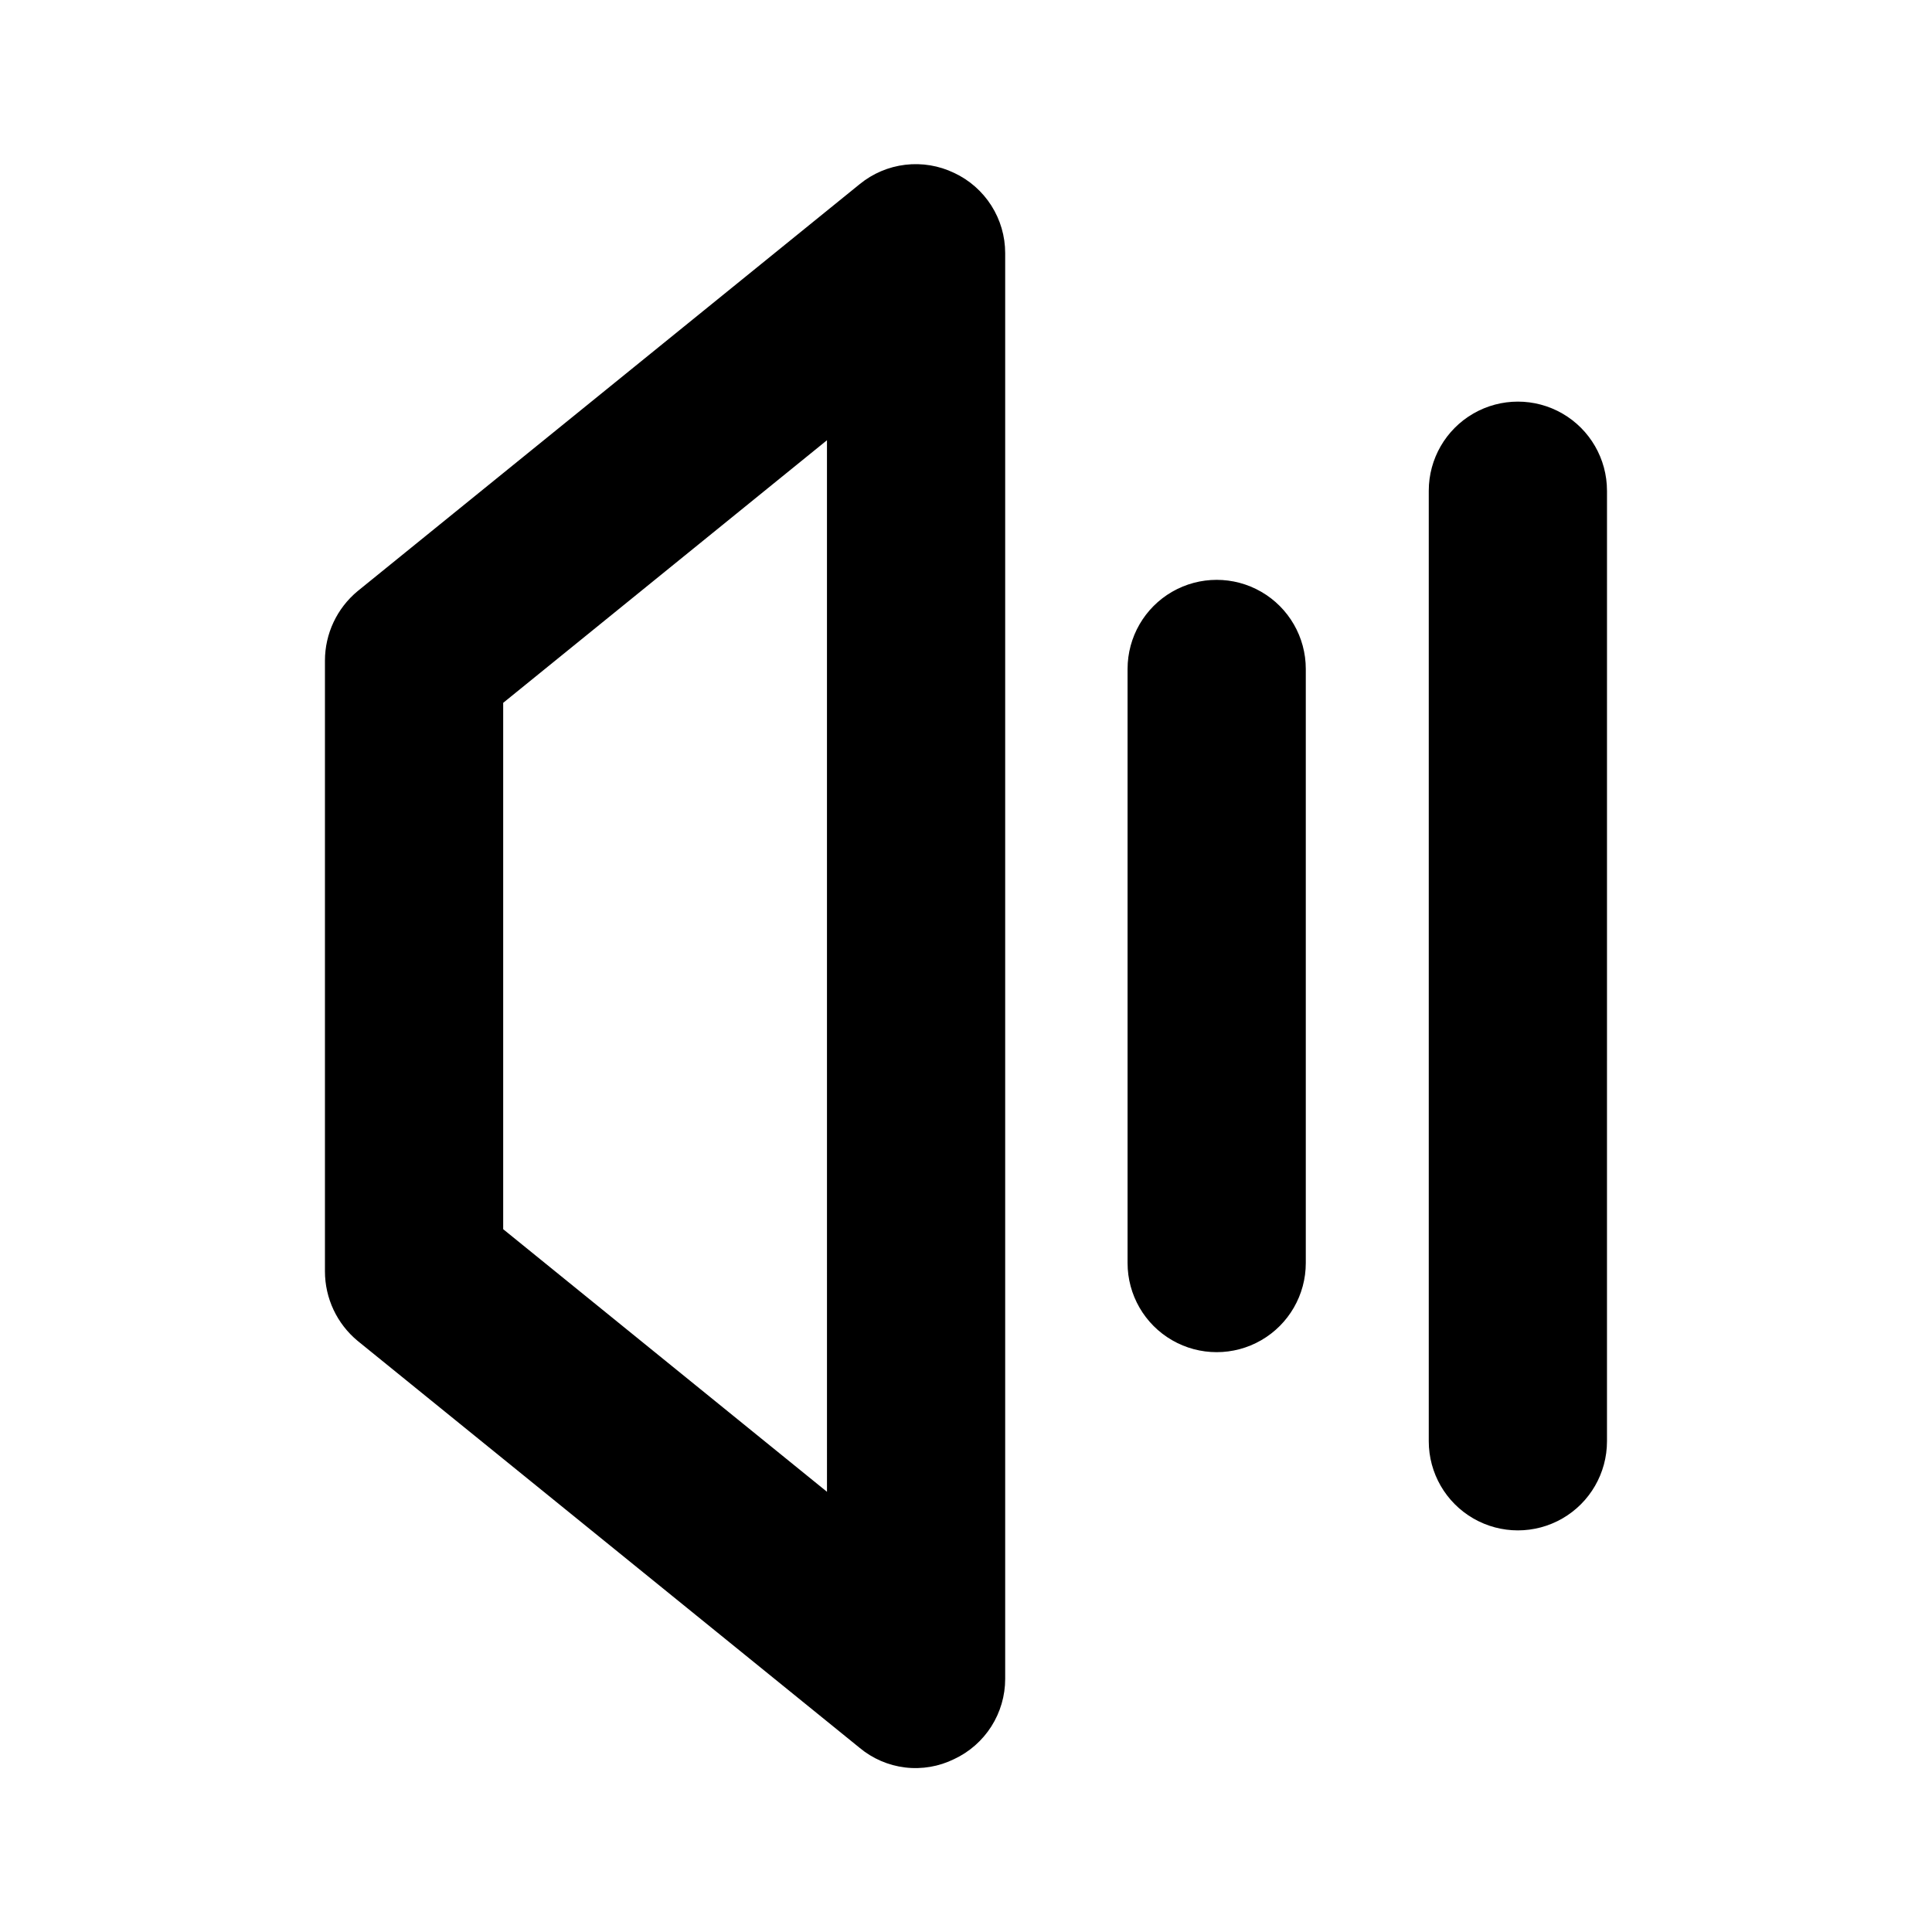
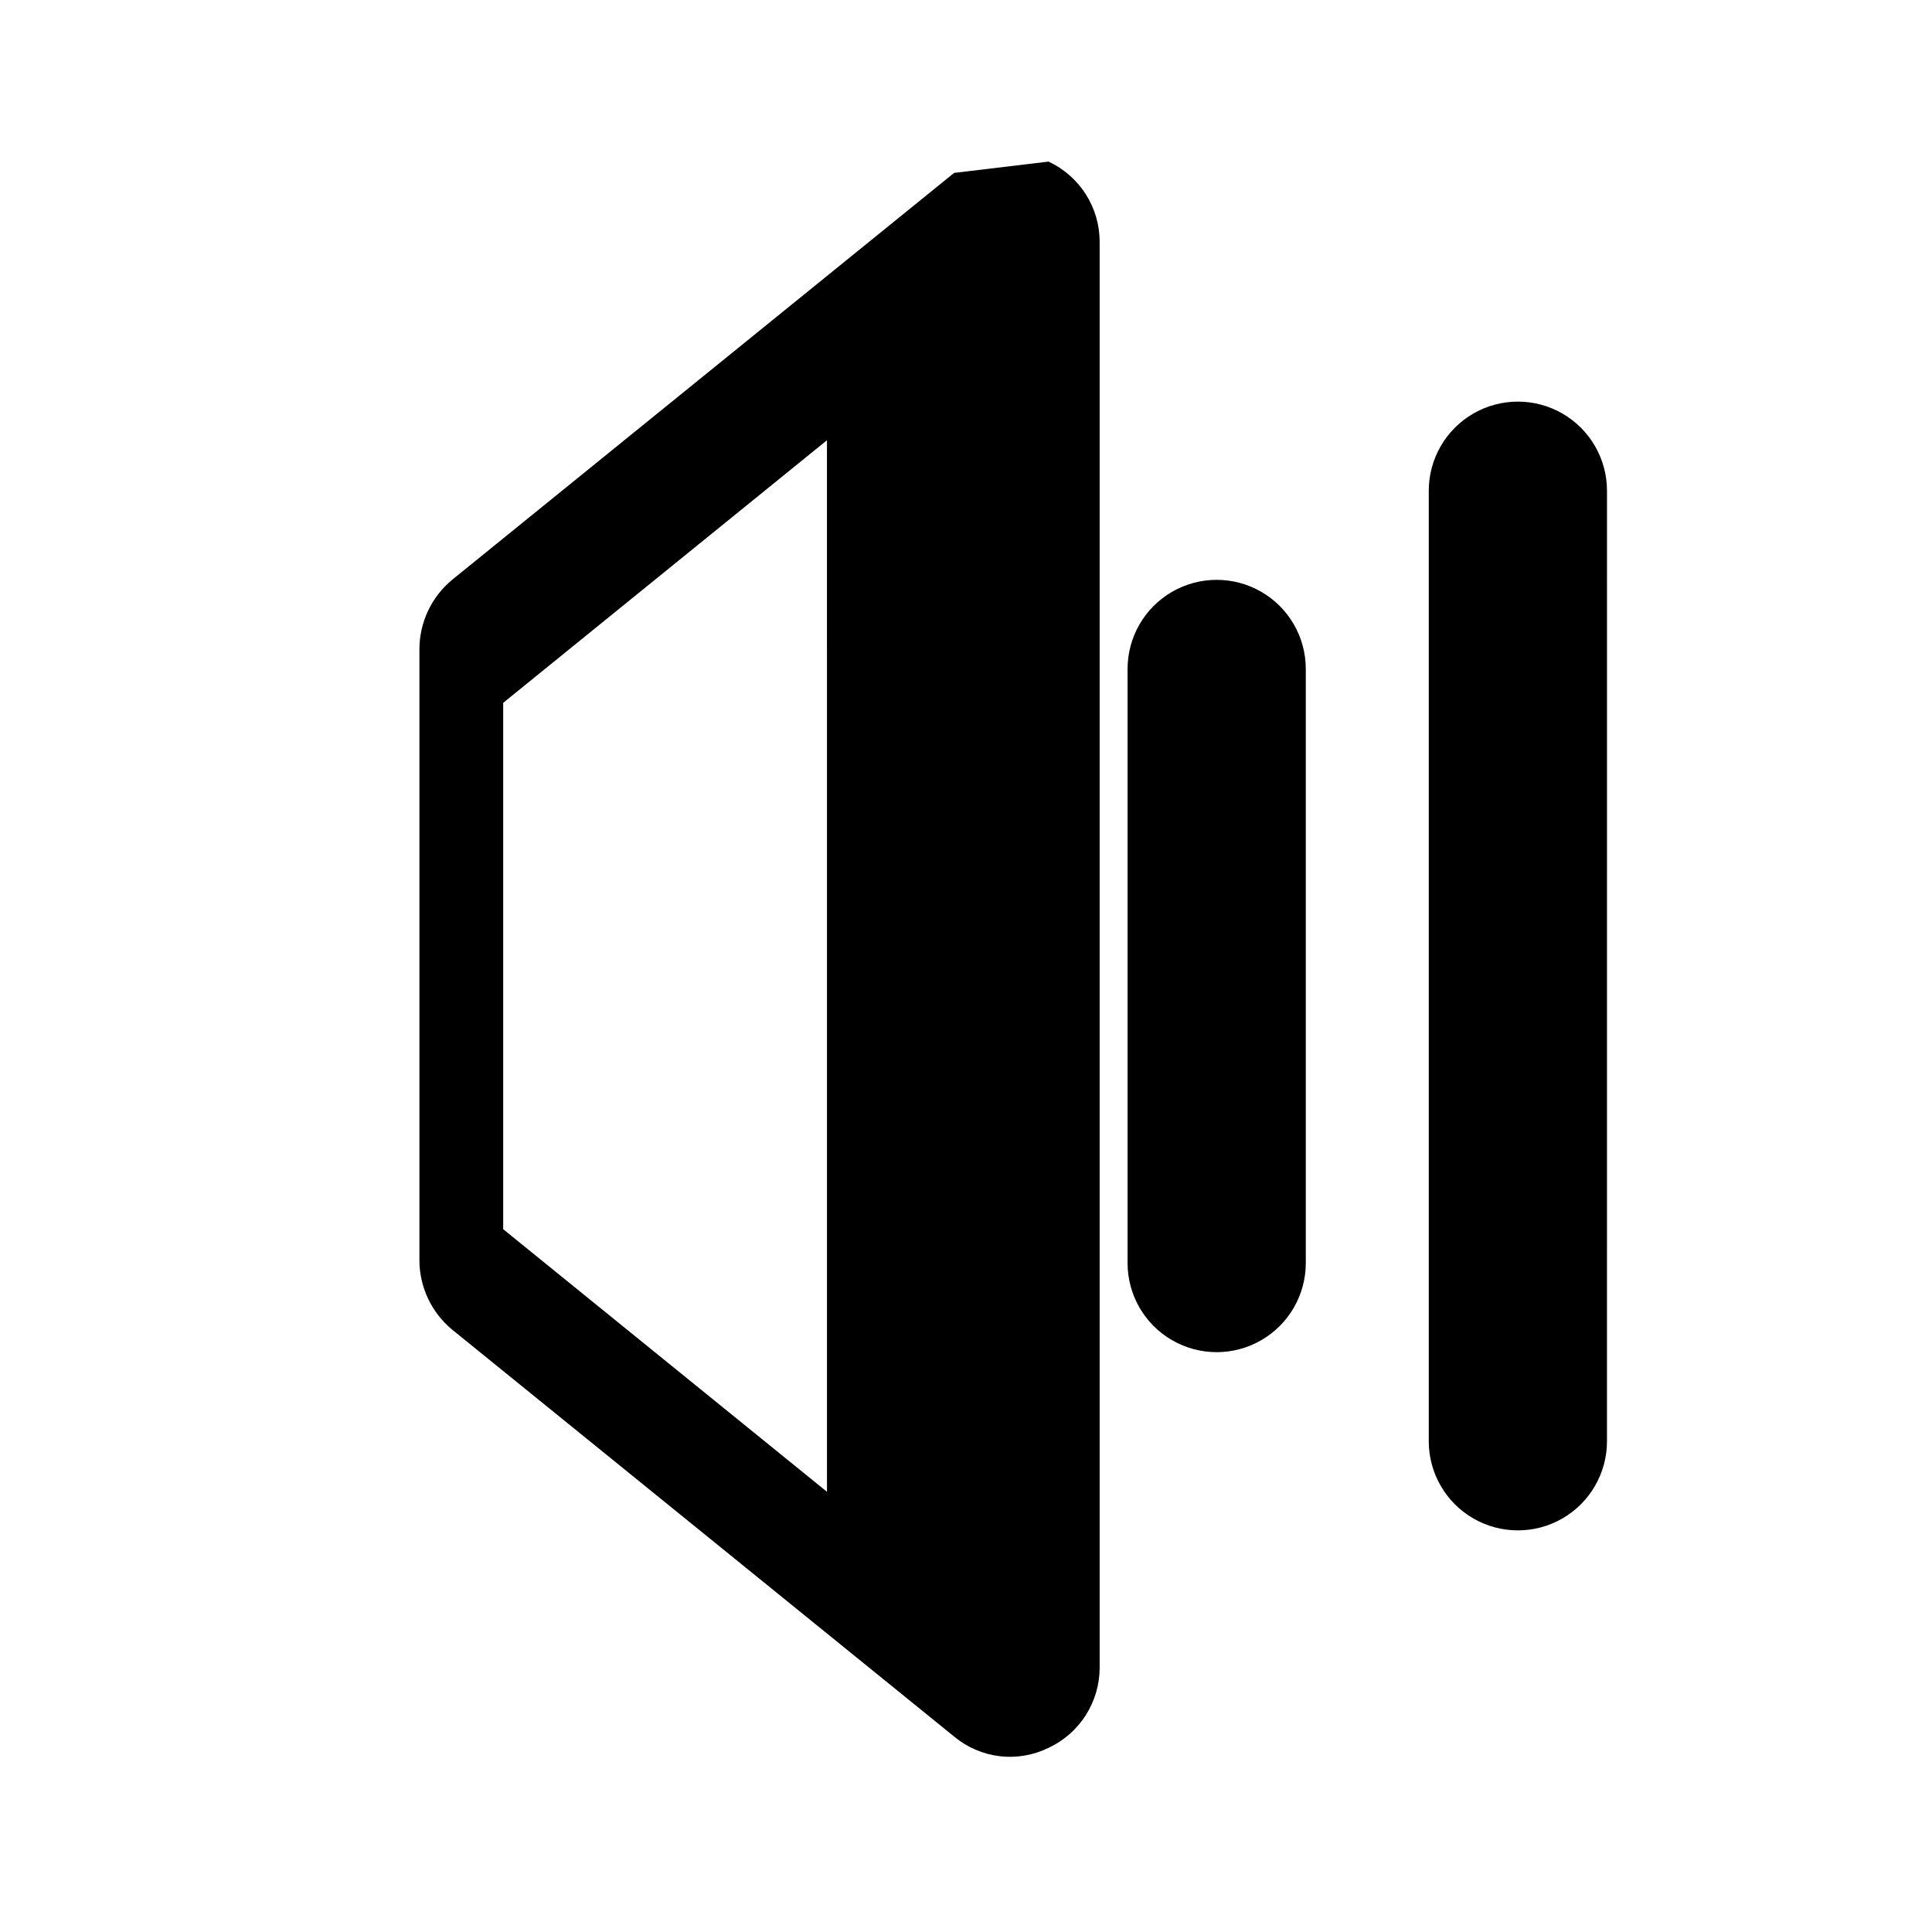
<svg xmlns="http://www.w3.org/2000/svg" fill="#000000" width="800px" height="800px" version="1.1" viewBox="144 144 512 512">
-   <path d="m396.85 189.82c-4.027-1.938-8.52-2.684-12.953-2.152-4.438 0.527-8.625 2.312-12.082 5.144l-133.04 107.84c-5.484 4.547-8.66 11.301-8.66 18.422v161.85c0 7.125 3.176 13.875 8.66 18.422l133.04 107.85h-0.004c3.438 2.863 7.629 4.672 12.074 5.203 4.441 0.531 8.945-0.238 12.961-2.215 4.043-1.887 7.465-4.887 9.863-8.652 2.398-3.766 3.676-8.137 3.676-12.602v-377.86c0-4.465-1.277-8.836-3.676-12.602-2.398-3.762-5.82-6.766-9.863-8.652zm-33.691 349.52-85.809-69.59v-139.49l85.805-69.59zm126.89-218.06v157.44c0 8.438-4.5 16.234-11.809 20.453-7.305 4.219-16.309 4.219-23.617 0-7.305-4.219-11.805-12.016-11.805-20.453v-157.44c0-8.438 4.5-16.234 11.805-20.453 7.309-4.215 16.312-4.215 23.617 0 7.309 4.219 11.809 12.016 11.809 20.453zm79.824-47.23-0.004 251.9c0 8.438-4.5 16.234-11.805 20.453-7.309 4.219-16.312 4.219-23.617 0-7.309-4.219-11.809-12.016-11.809-20.453v-251.9c0-8.438 4.5-16.234 11.809-20.453 7.305-4.219 16.309-4.219 23.617 0 7.305 4.219 11.805 12.016 11.805 20.453z" />
+   <path d="m396.85 189.82l-133.04 107.84c-5.484 4.547-8.66 11.301-8.66 18.422v161.85c0 7.125 3.176 13.875 8.66 18.422l133.04 107.85h-0.004c3.438 2.863 7.629 4.672 12.074 5.203 4.441 0.531 8.945-0.238 12.961-2.215 4.043-1.887 7.465-4.887 9.863-8.652 2.398-3.766 3.676-8.137 3.676-12.602v-377.86c0-4.465-1.277-8.836-3.676-12.602-2.398-3.762-5.82-6.766-9.863-8.652zm-33.691 349.52-85.809-69.59v-139.49l85.805-69.59zm126.89-218.06v157.44c0 8.438-4.5 16.234-11.809 20.453-7.305 4.219-16.309 4.219-23.617 0-7.305-4.219-11.805-12.016-11.805-20.453v-157.44c0-8.438 4.5-16.234 11.805-20.453 7.309-4.215 16.312-4.215 23.617 0 7.309 4.219 11.809 12.016 11.809 20.453zm79.824-47.23-0.004 251.9c0 8.438-4.5 16.234-11.805 20.453-7.309 4.219-16.312 4.219-23.617 0-7.309-4.219-11.809-12.016-11.809-20.453v-251.9c0-8.438 4.5-16.234 11.809-20.453 7.305-4.219 16.309-4.219 23.617 0 7.305 4.219 11.805 12.016 11.805 20.453z" />
</svg>